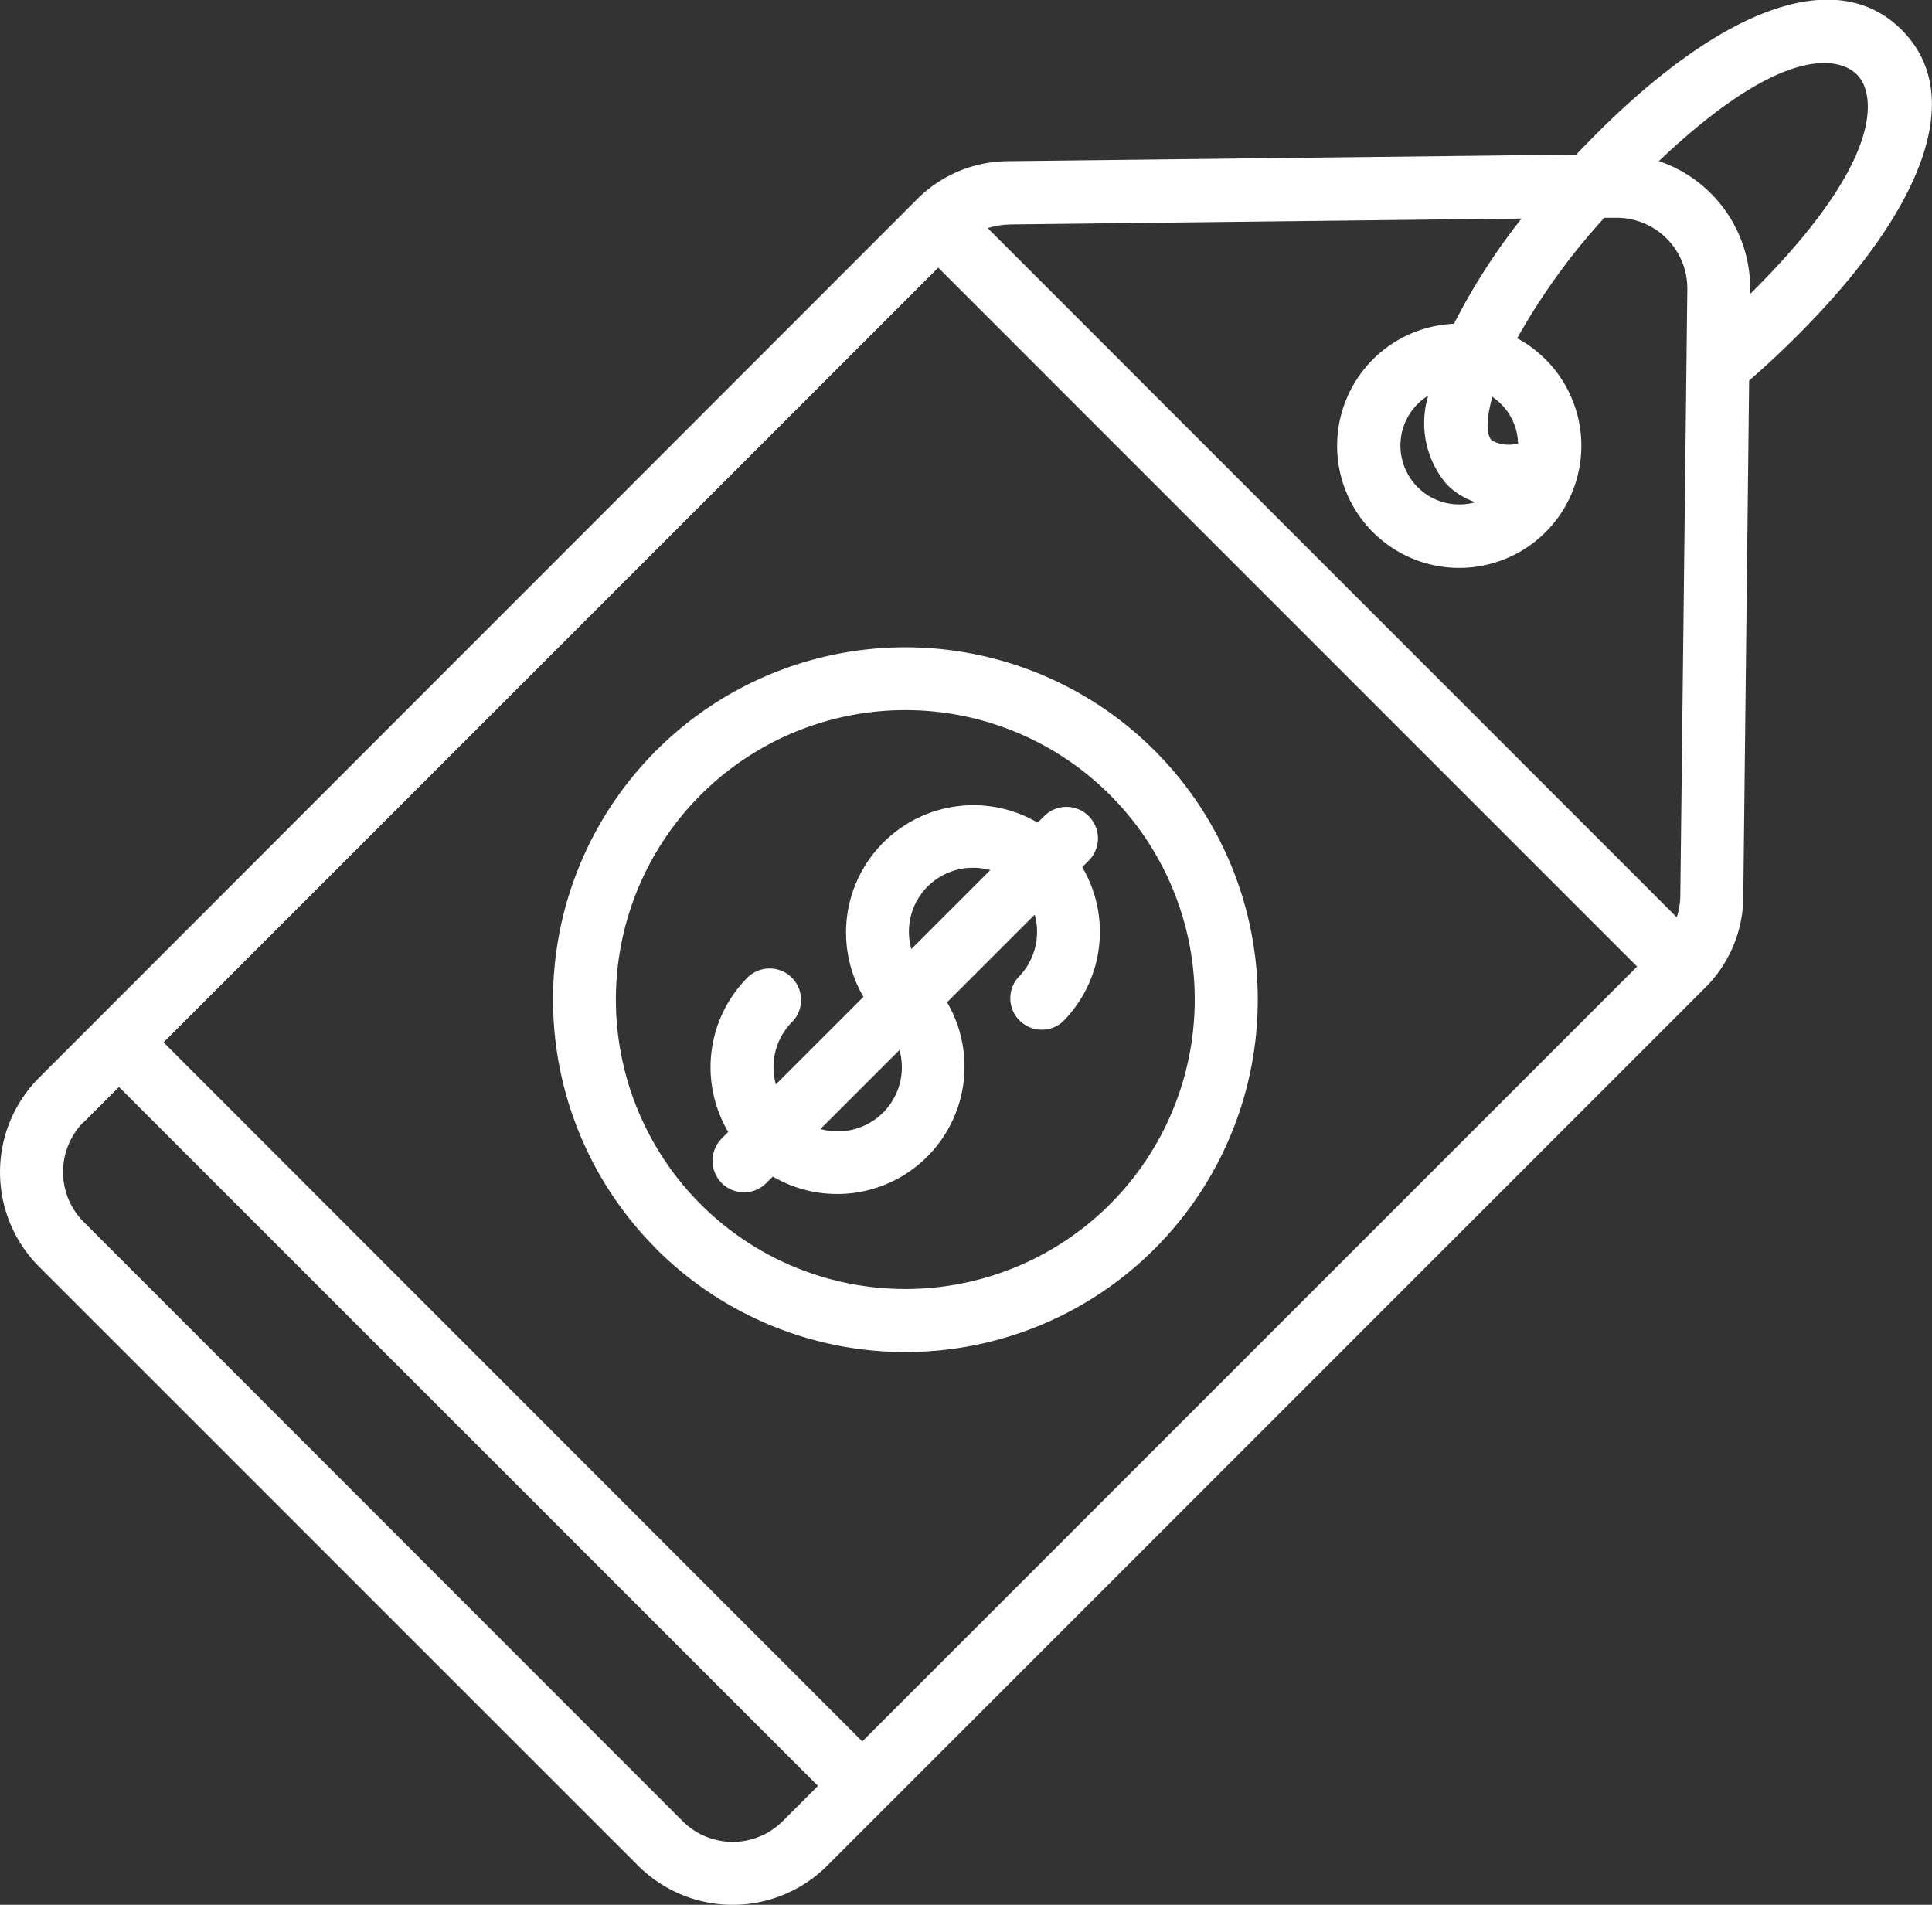
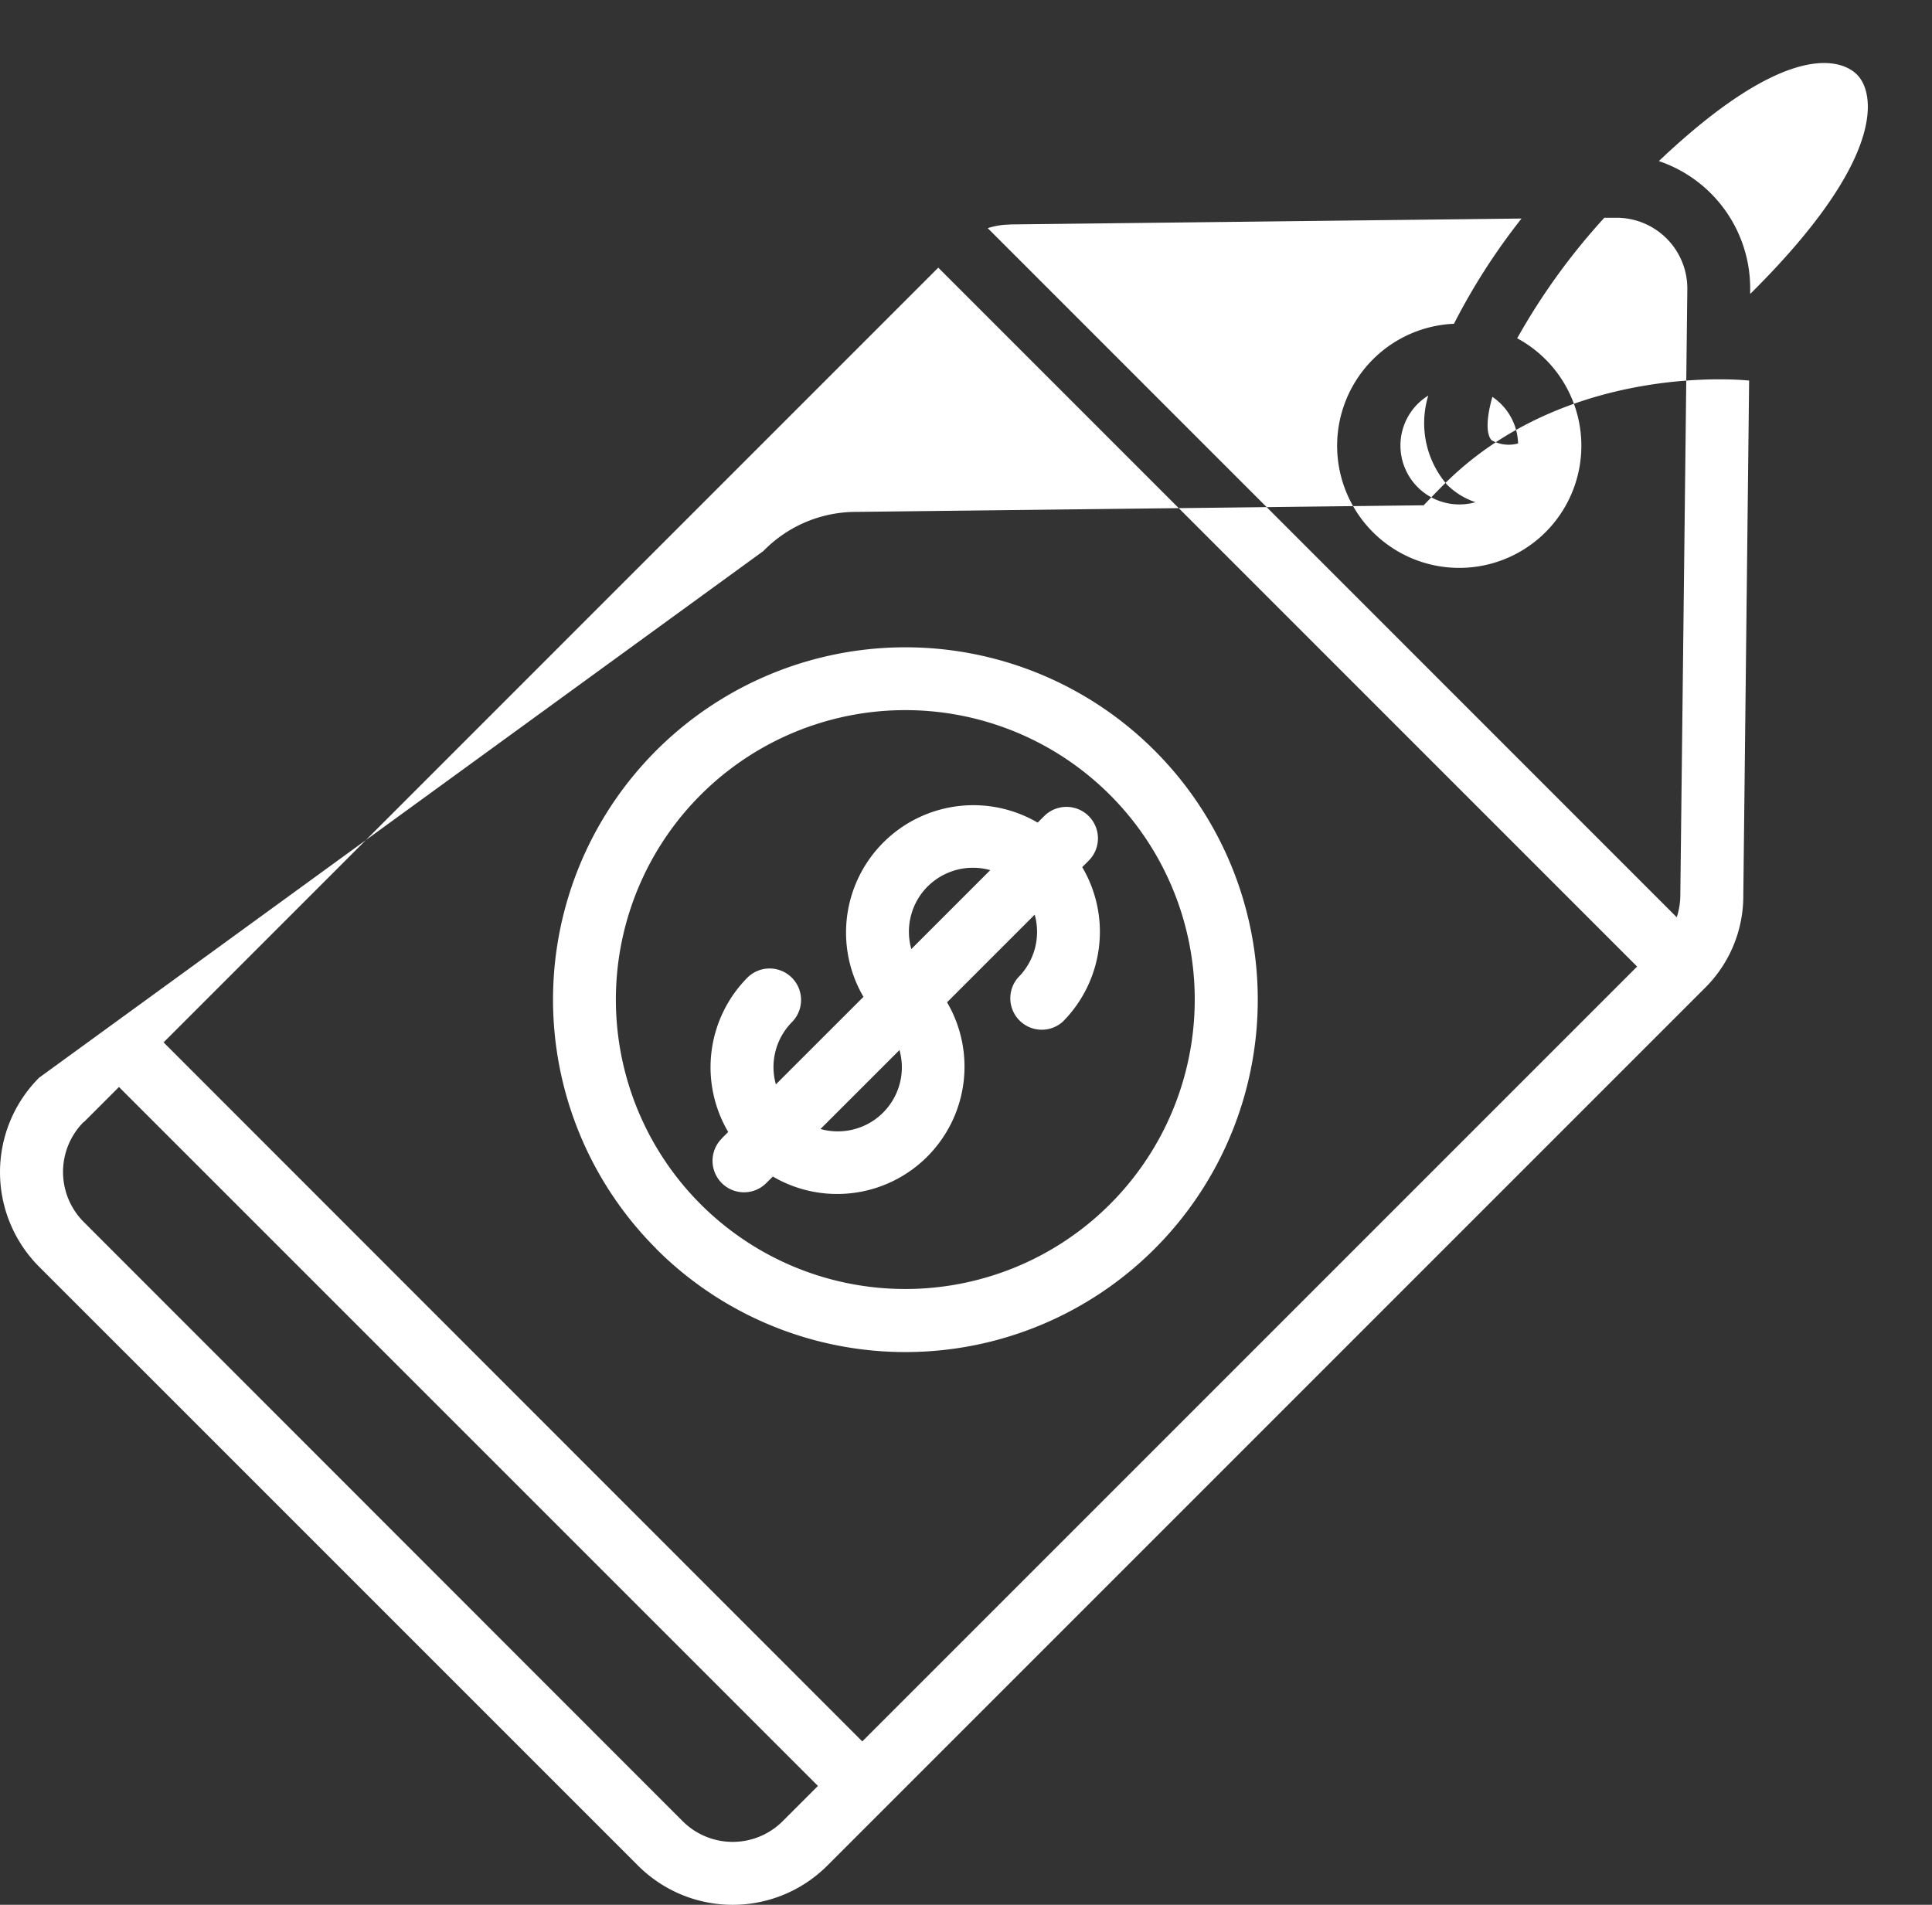
<svg xmlns="http://www.w3.org/2000/svg" width="42.481" height="41.882" viewBox="0 0 42.481 41.882">
  <rect x="0" y="0" width="42.481" height="41.882" fill="#333333" stroke="none" />
-   <path id="Caminho_919" data-name="Caminho 919" d="M100.436,33.025a1.411,1.411,0,0,1,1.378-.361L100.078,34.4a1.41,1.41,0,0,1,.36-1.378ZM99.87,37a1.409,1.409,0,0,1-1.789,1.356l1.737-1.736A1.407,1.407,0,0,1,99.87,37ZM95.91,38.566a.692.692,0,0,0,.979.979l.144-.144a2.8,2.8,0,0,0,3.831-3.831l1.927-1.927a1.413,1.413,0,0,1-.361,1.378.692.692,0,0,0,.977.977,2.8,2.8,0,0,0,.429-3.4l.143-.143a.692.692,0,1,0-.979-.979l-.144.143a2.8,2.8,0,0,0-3.83,3.831L97.1,37.375h0A1.408,1.408,0,0,1,97.459,36a.692.692,0,0,0-.978-.979,2.8,2.8,0,0,0-.429,3.4l-.143.143Zm-.464-7.556h0a6.364,6.364,0,1,0,4.5-1.864,6.365,6.365,0,0,0-4.5,1.864Zm-.979,9.979A7.748,7.748,0,1,0,92.2,35.51a7.748,7.748,0,0,0,2.27,5.479ZM81.881,38.207l.775-.775L98.025,52.8l-.775.775a1.556,1.556,0,0,1-2.2,0L81.881,40.4a1.557,1.557,0,0,1,0-2.2Zm29.98-14.015h0a1.609,1.609,0,0,0,.621.382,1.295,1.295,0,0,1-1.27-2.161,1.268,1.268,0,0,1,.233-.183,2.073,2.073,0,0,0,.416,1.963Zm1.182-1.779a1.28,1.28,0,0,1,.377.869.765.765,0,0,1-.58-.069c-.119-.119-.128-.455.015-.955a1.327,1.327,0,0,1,.188.155Zm-10.8-3.943h0a1.576,1.576,0,0,0-.484.079L116.908,33.7a1.576,1.576,0,0,0,.079-.484l.154-13.323h0a1.556,1.556,0,0,0-1.551-1.573h-.274A14.308,14.308,0,0,0,113.4,20.97a2.685,2.685,0,1,1-1.39-.319,13.963,13.963,0,0,1,1.486-2.314l-11.255.13Zm18.632-3.294c.369.37.7,1.771-2.284,4.752-.022.024-.046.045-.068.067V19.9a2.953,2.953,0,0,0-2.008-2.826c2.8-2.656,4.007-2.254,4.359-1.9Zm-4.837,19.609L100.671,19.417,83.637,36.451,99,51.821l17.034-17.034ZM94.071,54.554a2.942,2.942,0,0,0,4.158,0l19.282-19.282a2.846,2.846,0,0,0,.861-2.044L118.5,21.9c.363-.315.721-.649,1.071-1,2.732-2.732,3.736-5.258,2.284-6.711s-3.978-.449-6.71,2.283c-.151.151-.3.305-.446.459l-12.474.145a2.845,2.845,0,0,0-2.045.861L80.9,37.228a2.941,2.941,0,0,0,0,4.156Z" transform="translate(-80.04 -13.532)" fill="#fff" fill-rule="evenodd" />
+   <path id="Caminho_919" data-name="Caminho 919" d="M100.436,33.025a1.411,1.411,0,0,1,1.378-.361L100.078,34.4a1.41,1.41,0,0,1,.36-1.378ZM99.87,37a1.409,1.409,0,0,1-1.789,1.356l1.737-1.736A1.407,1.407,0,0,1,99.87,37ZM95.91,38.566a.692.692,0,0,0,.979.979l.144-.144a2.8,2.8,0,0,0,3.831-3.831l1.927-1.927a1.413,1.413,0,0,1-.361,1.378.692.692,0,0,0,.977.977,2.8,2.8,0,0,0,.429-3.4l.143-.143a.692.692,0,1,0-.979-.979l-.144.143a2.8,2.8,0,0,0-3.83,3.831L97.1,37.375h0A1.408,1.408,0,0,1,97.459,36a.692.692,0,0,0-.978-.979,2.8,2.8,0,0,0-.429,3.4l-.143.143Zm-.464-7.556h0a6.364,6.364,0,1,0,4.5-1.864,6.365,6.365,0,0,0-4.5,1.864Zm-.979,9.979A7.748,7.748,0,1,0,92.2,35.51a7.748,7.748,0,0,0,2.27,5.479ZM81.881,38.207l.775-.775L98.025,52.8l-.775.775a1.556,1.556,0,0,1-2.2,0L81.881,40.4a1.557,1.557,0,0,1,0-2.2Zm29.98-14.015h0a1.609,1.609,0,0,0,.621.382,1.295,1.295,0,0,1-1.27-2.161,1.268,1.268,0,0,1,.233-.183,2.073,2.073,0,0,0,.416,1.963Zm1.182-1.779a1.28,1.28,0,0,1,.377.869.765.765,0,0,1-.58-.069c-.119-.119-.128-.455.015-.955a1.327,1.327,0,0,1,.188.155Zm-10.8-3.943h0a1.576,1.576,0,0,0-.484.079L116.908,33.7a1.576,1.576,0,0,0,.079-.484l.154-13.323h0a1.556,1.556,0,0,0-1.551-1.573h-.274A14.308,14.308,0,0,0,113.4,20.97a2.685,2.685,0,1,1-1.39-.319,13.963,13.963,0,0,1,1.486-2.314l-11.255.13Zm18.632-3.294c.369.37.7,1.771-2.284,4.752-.022.024-.046.045-.068.067V19.9a2.953,2.953,0,0,0-2.008-2.826c2.8-2.656,4.007-2.254,4.359-1.9Zm-4.837,19.609L100.671,19.417,83.637,36.451,99,51.821l17.034-17.034ZM94.071,54.554a2.942,2.942,0,0,0,4.158,0l19.282-19.282a2.846,2.846,0,0,0,.861-2.044L118.5,21.9s-3.978-.449-6.71,2.283c-.151.151-.3.305-.446.459l-12.474.145a2.845,2.845,0,0,0-2.045.861L80.9,37.228a2.941,2.941,0,0,0,0,4.156Z" transform="translate(-80.04 -13.532)" fill="#fff" fill-rule="evenodd" />
</svg>